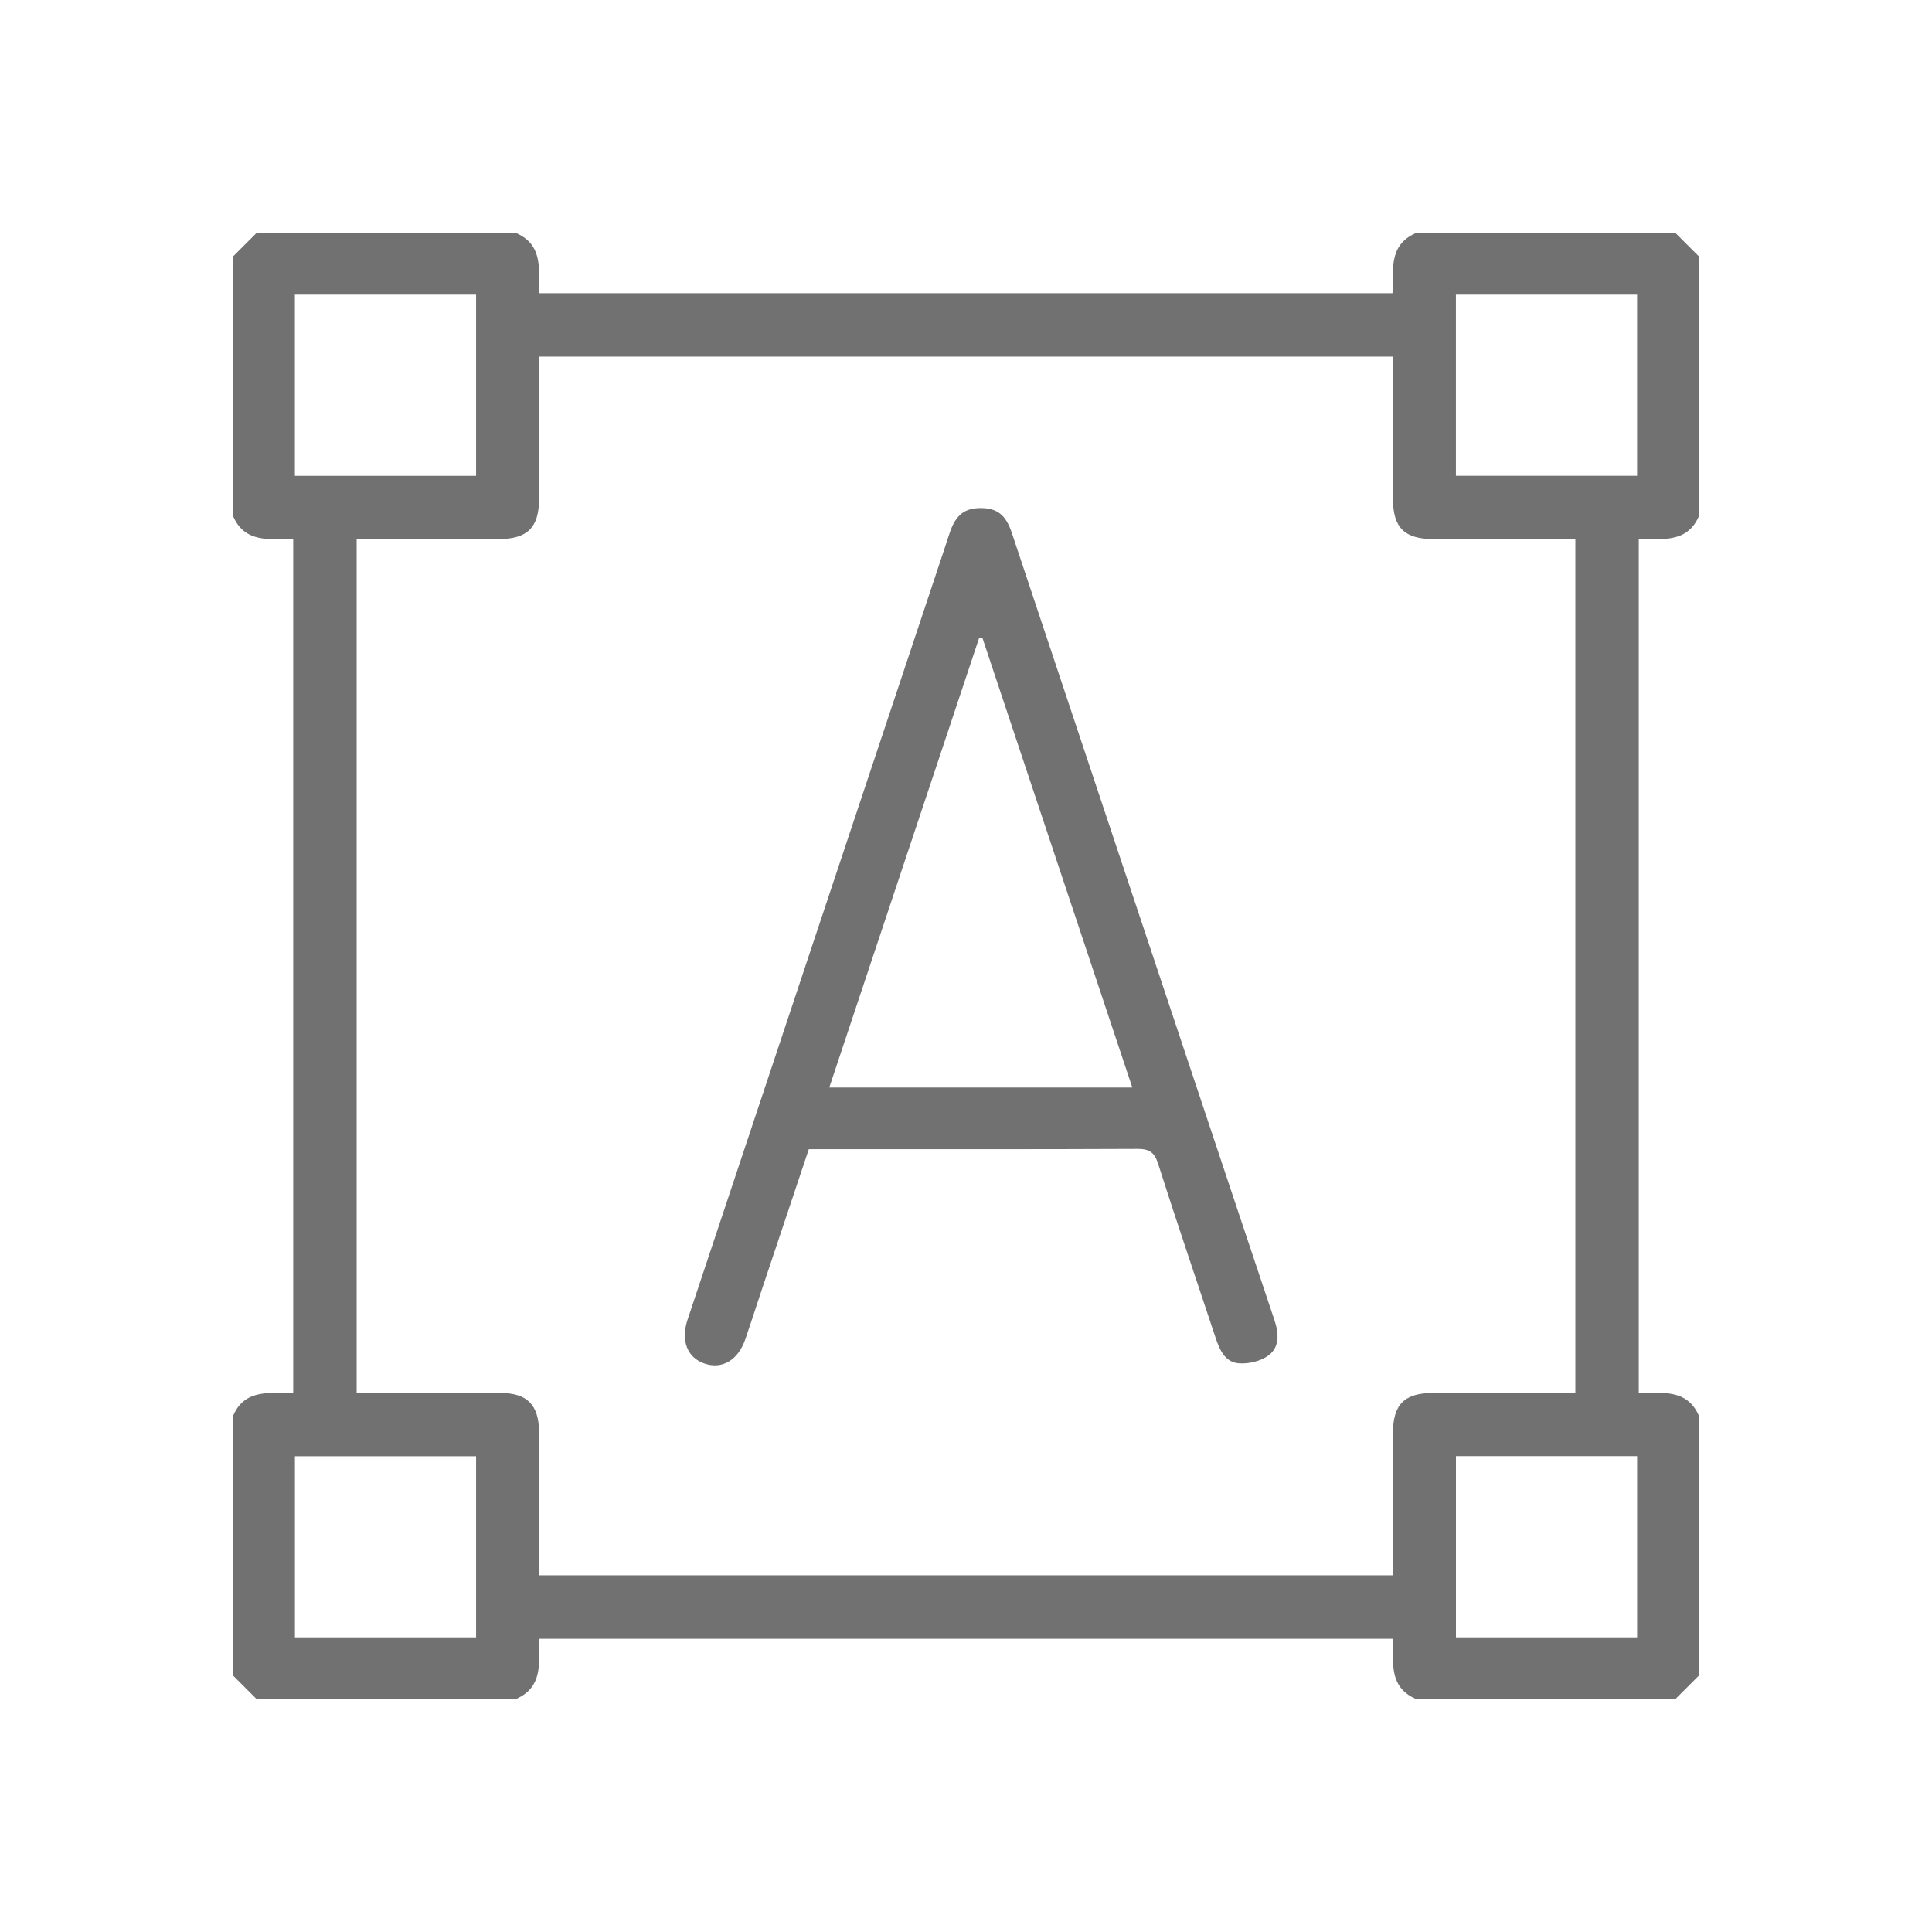
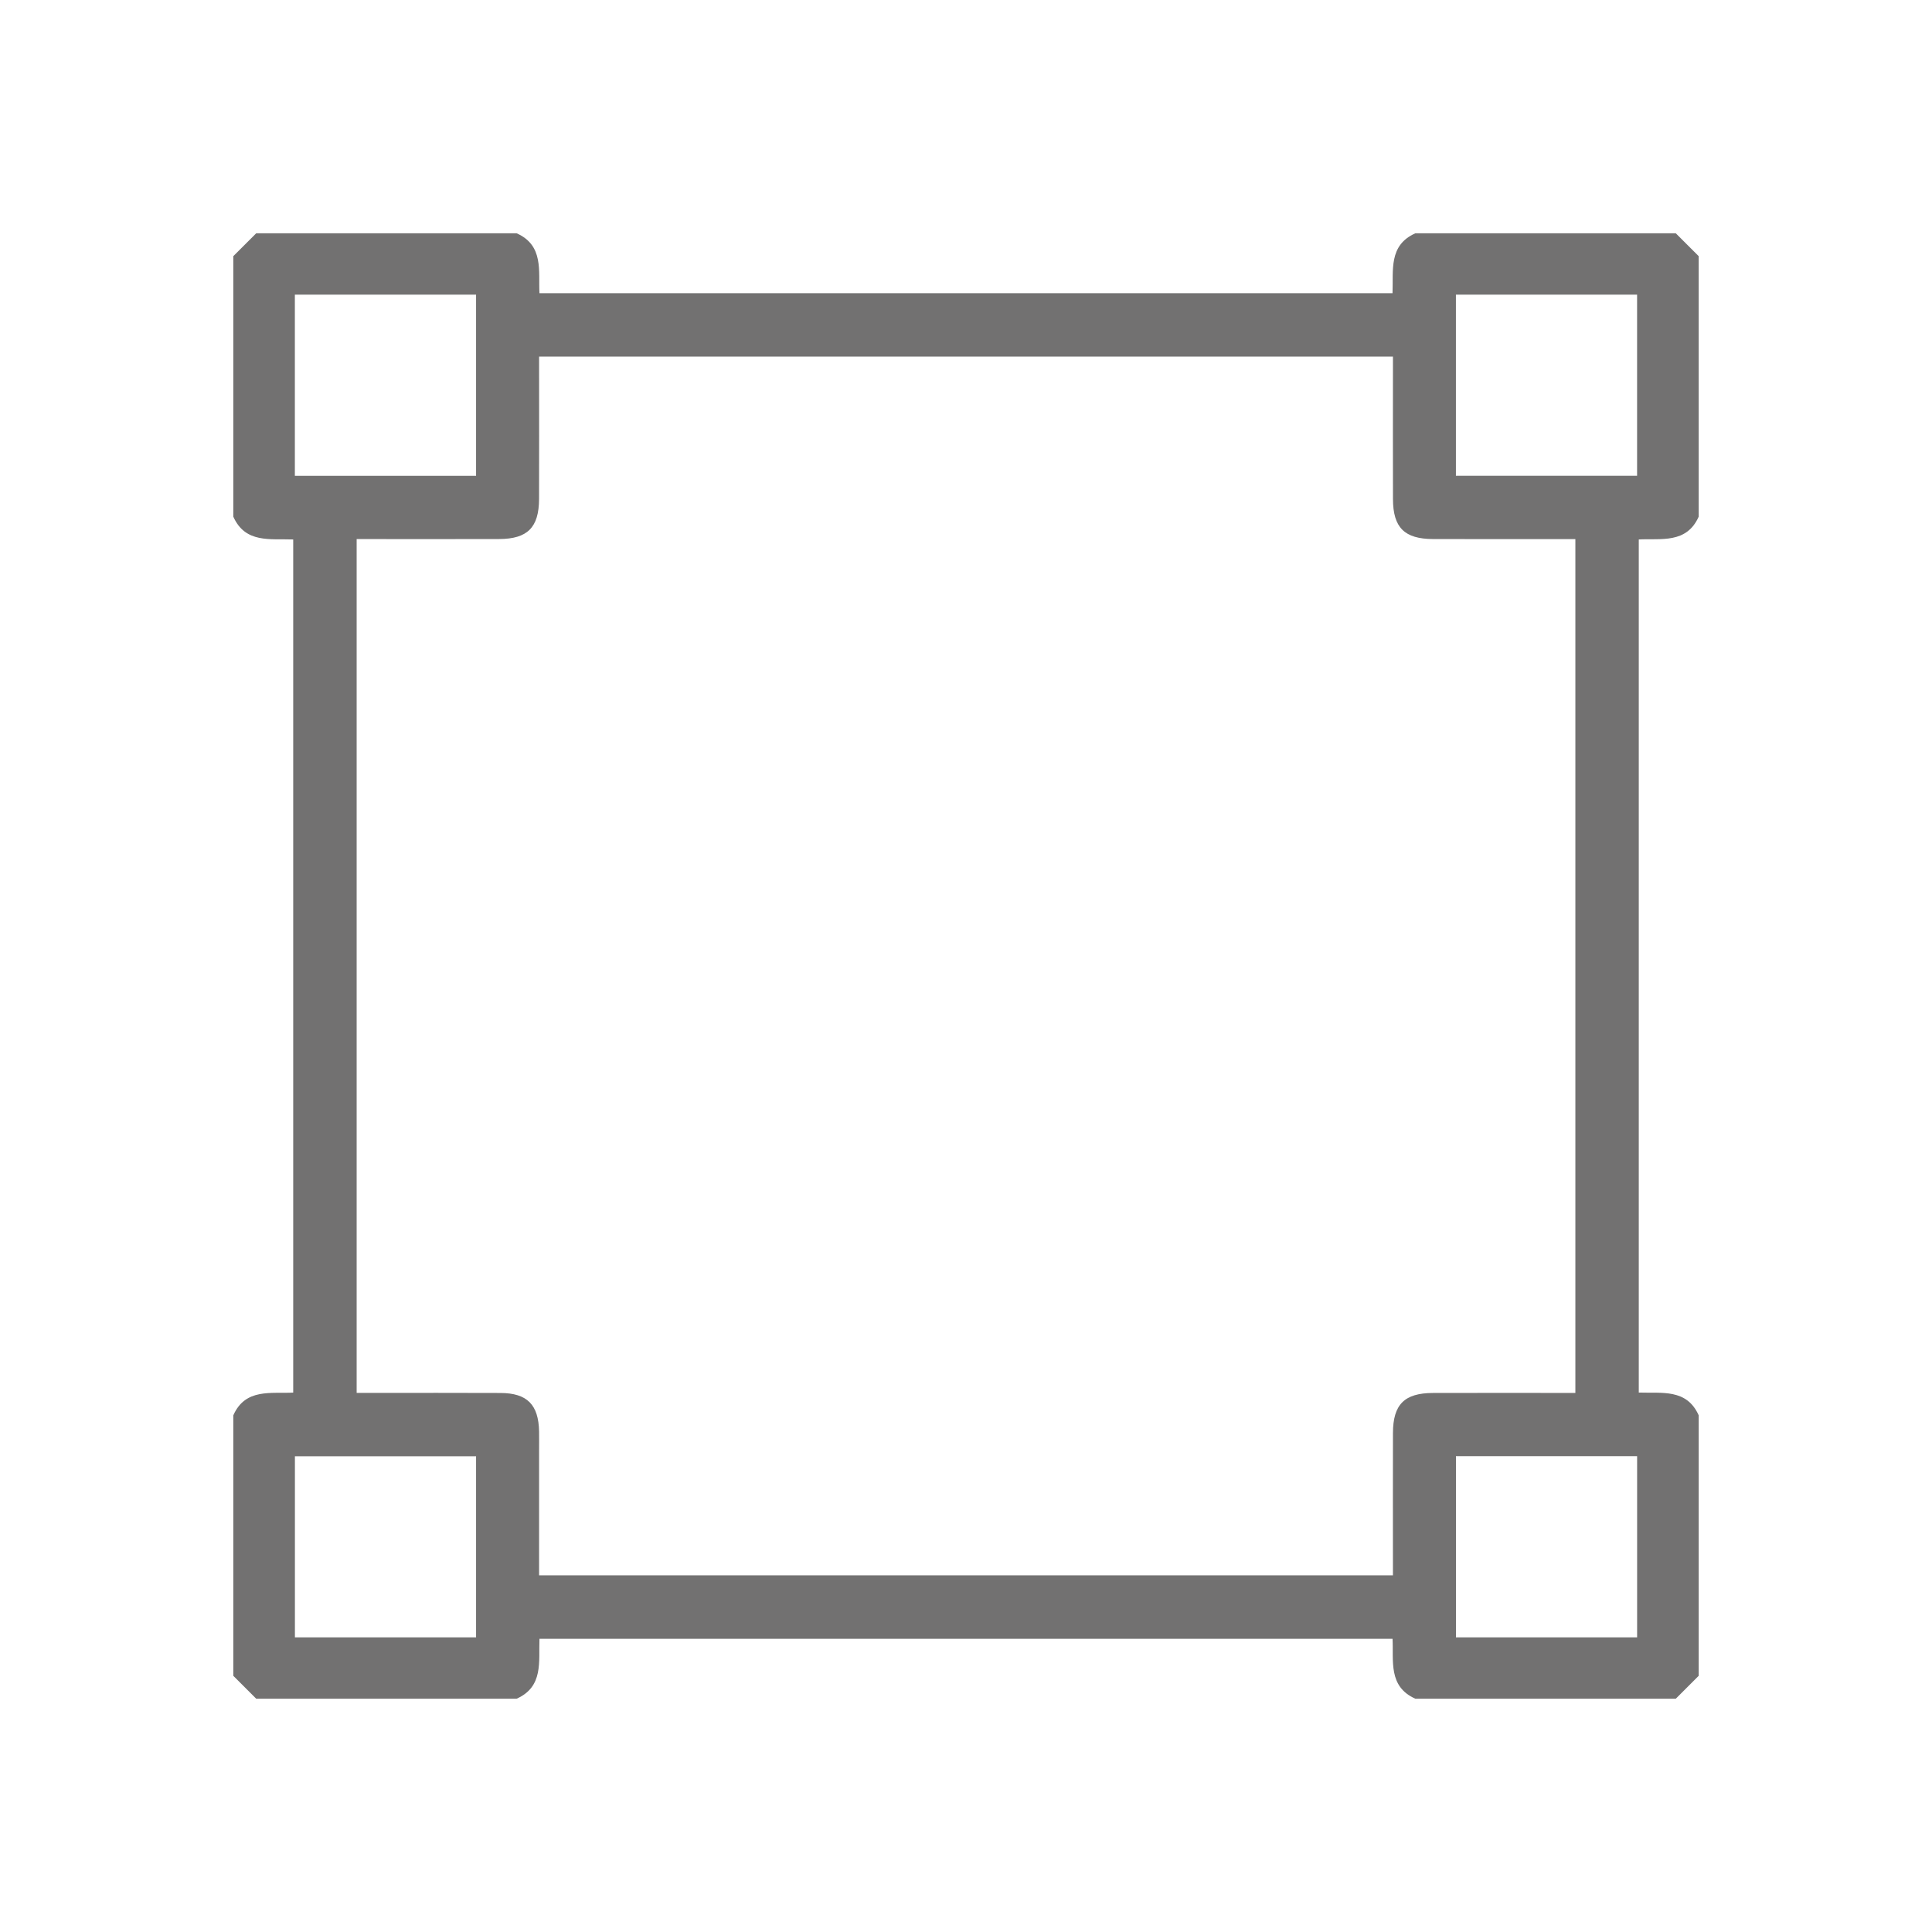
<svg xmlns="http://www.w3.org/2000/svg" version="1.1" id="圖層_1" x="0px" y="0px" width="150px" height="150px" viewBox="0 0 150 150" enable-background="new 0 0 150 150" xml:space="preserve">
  <g>
    <path fill-rule="evenodd" clip-rule="evenodd" fill="#727171" d="M131.887,109.888c0,6.741,0,13.48,0,20.221   c-0.594,0.593-1.185,1.185-1.778,1.778c-6.739,0-13.481,0-20.221,0c-2.122-0.94-1.681-2.94-1.771-4.652   c-22.158,0-44.159,0-66.234,0c-0.065,1.79,0.32,3.719-1.771,4.652c-6.74,0-13.481,0-20.221,0c-0.593-0.593-1.186-1.185-1.778-1.778   c0-6.741,0-13.48,0-20.221c0.938-2.127,2.942-1.673,4.651-1.767c0-22.16,0-44.163,0-66.238c-1.79-0.066-3.718,0.32-4.651-1.771   c0-6.741,0-13.481,0-20.222c0.592-0.592,1.185-1.185,1.778-1.777c6.74,0,13.481,0,20.221,0c2.122,0.941,1.682,2.94,1.771,4.649   c22.154,0,44.158,0,66.232,0c0.072-1.788-0.316-3.718,1.772-4.649c6.739,0,13.481,0,20.221,0c0.594,0.592,1.185,1.185,1.778,1.777   c0,6.741,0,13.48,0,20.222c-0.941,2.122-2.941,1.679-4.652,1.771c0,22.157,0,44.158,0,66.235   C129.025,108.184,130.955,107.798,131.887,109.888z M41.854,122.308c22.178,0,44.188,0,66.293,0c0-0.477,0-0.877,0-1.278   c0-3.258-0.007-6.516,0.002-9.775c0.007-2.214,0.891-3.099,3.104-3.105c3.295-0.01,6.59-0.003,9.886-0.003c0.391,0,0.78,0,1.172,0   c0-22.18,0-44.189,0-66.292c-0.478,0-0.877,0-1.277,0c-3.257,0-6.517,0.006-9.774-0.003c-2.218-0.007-3.104-0.89-3.11-3.103   c-0.009-3.295-0.002-6.591-0.002-9.887c0-0.39,0-0.781,0-1.173c-22.178,0-44.189,0-66.293,0c0,0.477,0,0.877,0,1.276   c0,3.258,0.009,6.518-0.003,9.776c-0.009,2.216-0.897,3.103-3.104,3.11c-3.296,0.01-6.591,0.003-9.887,0.003   c-0.39,0-0.781,0-1.17,0c0,22.179,0,44.189,0,66.292c0.477,0,0.878,0,1.278,0c3.296,0,6.591-0.011,9.887,0.005   c2.076,0.009,2.959,0.908,2.998,2.992c0.008,0.481,0.001,0.962,0.001,1.444C41.854,115.803,41.854,119.017,41.854,122.308z    M22.893,22.876c0,4.782,0,9.426,0,14.068c4.75,0,9.422,0,14.069,0c0-4.737,0-9.381,0-14.068   C32.243,22.876,27.601,22.876,22.893,22.876z M113.037,22.877c0,4.731,0,9.4,0,14.061c4.744,0,9.412,0,14.066,0   c0-4.741,0-9.382,0-14.061C122.379,22.877,117.736,22.877,113.037,22.877z M36.962,127.124c0-4.731,0-9.401,0-14.062   c-4.744,0-9.411,0-14.065,0c0,4.741,0,9.382,0,14.062C27.62,127.124,32.263,127.124,36.962,127.124z M127.105,127.123   c0-4.785,0-9.43,0-14.065c-4.752,0-9.423,0-14.065,0c0,4.74,0,9.384,0,14.065C117.759,127.123,122.404,127.123,127.105,127.123z" />
-     <path fill-rule="evenodd" clip-rule="evenodd" fill="#727171" d="M62.797,89.222c-1.195,3.57-2.379,7.103-3.561,10.637   c-0.456,1.365-0.895,2.739-1.361,4.101c-0.566,1.655-1.822,2.389-3.205,1.899c-1.32-0.468-1.828-1.775-1.283-3.412   c6.648-19.959,13.301-39.92,19.952-59.878c0.139-0.422,0.271-0.845,0.417-1.265c0.463-1.339,1.158-1.871,2.416-1.858   c1.259,0.013,1.92,0.535,2.38,1.909c4.738,14.206,9.473,28.411,14.21,42.619c2.059,6.173,4.115,12.347,6.184,18.517   c0.346,1.024,0.42,2.093-0.466,2.75c-0.604,0.449-1.556,0.671-2.319,0.605c-1.074-0.092-1.485-1.081-1.798-2.028   c-1.485-4.488-3.014-8.963-4.449-13.465c-0.291-0.915-0.708-1.156-1.627-1.152c-8.108,0.037-16.218,0.021-24.325,0.021   C63.593,89.222,63.225,89.222,62.797,89.222z M87.912,84.434c-3.899-11.697-7.771-23.312-11.644-34.927   c-0.081,0.003-0.162,0.007-0.244,0.01C72.157,61.12,68.29,72.723,64.386,84.434C72.293,84.434,80.035,84.434,87.912,84.434z" />
  </g>
</svg>